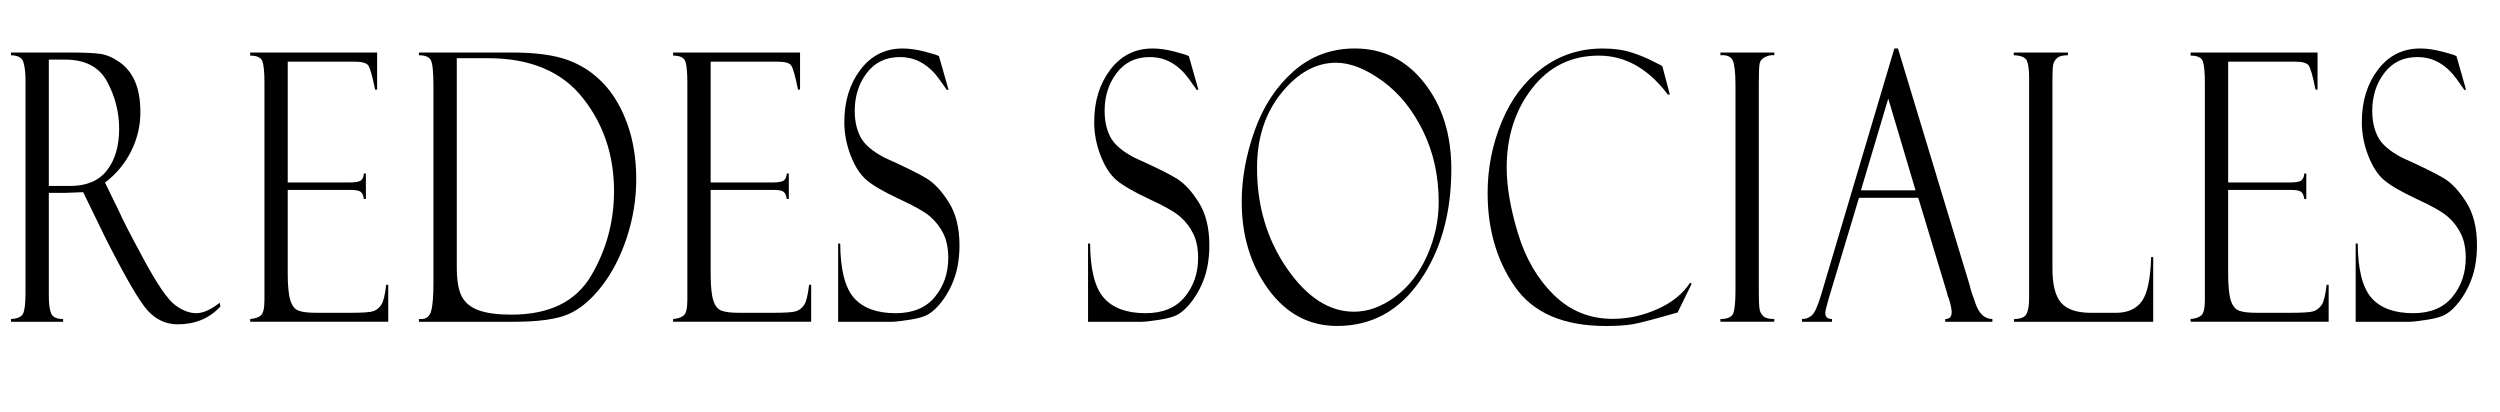
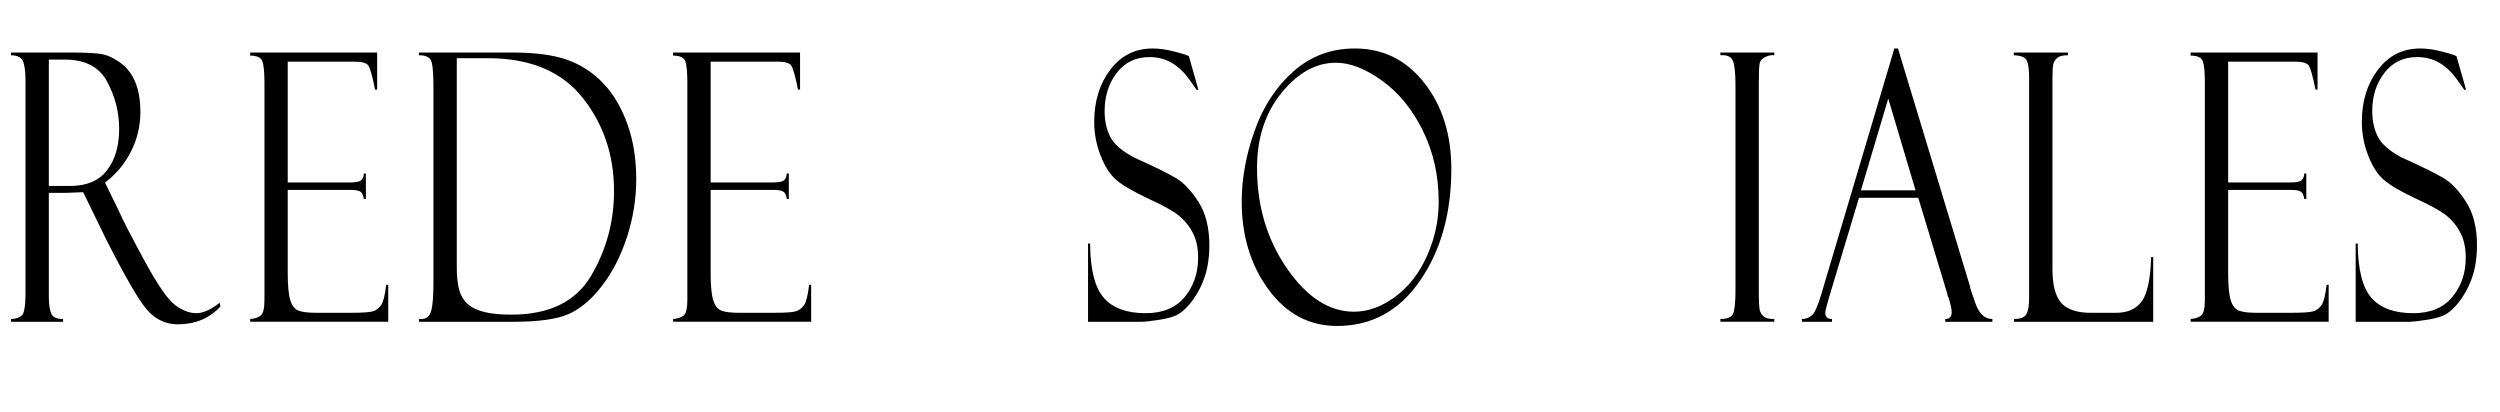
<svg xmlns="http://www.w3.org/2000/svg" version="1.1" x="0px" y="0px" width="168.993px" height="27.854px" viewBox="0 0 168.993 27.854" style="enable-background:new 0 0 168.993 27.854;" xml:space="preserve">
  <defs>
</defs>
  <g>
    <path d="M0.741,3.735V3.549h3.874c0.982,0,1.693,0.029,2.132,0.087s0.888,0.25,1.349,0.575c0.46,0.326,0.808,0.767,1.042,1.323   C9.373,6.091,9.49,6.773,9.49,7.581c0,0.924-0.209,1.804-0.626,2.64c-0.417,0.837-1.006,1.544-1.766,2.121l0.964,1.975   c0.21,0.494,0.768,1.576,1.673,3.247s1.604,2.689,2.1,3.056c0.494,0.367,0.973,0.55,1.437,0.55c0.457,0,0.982-0.235,1.575-0.705   l0.056,0.247c-0.741,0.808-1.704,1.211-2.889,1.211c-0.79,0-1.469-0.312-2.037-0.935c-0.568-0.624-1.557-2.335-2.965-5.134   c-0.013-0.017-0.019-0.033-0.019-0.049L5.621,12.99l-1.217,0.049H3.3v6.959c0,0.56,0.055,0.96,0.165,1.203   c0.109,0.243,0.376,0.364,0.799,0.364v0.186H0.741v-0.186c0.439-0.024,0.713-0.148,0.82-0.37c0.108-0.222,0.162-0.675,0.162-1.358   V5.377c0-0.469-0.046-0.858-0.139-1.167C1.492,3.901,1.211,3.743,0.741,3.735z M3.3,4.031v8.539h1.43   c1.126,0,1.962-0.354,2.507-1.063c0.545-0.708,0.817-1.639,0.817-2.792c0-1.12-0.268-2.181-0.804-3.182   C6.715,4.532,5.772,4.031,4.423,4.031H3.3z" />
    <path d="M16.912,3.759v-0.21h8.581v2.508h-0.139c-0.186-0.931-0.342-1.479-0.468-1.643c-0.127-0.165-0.438-0.247-0.932-0.247   h-4.504v8.167h4.18c0.414,0,0.677-0.051,0.788-0.155c0.111-0.103,0.17-0.253,0.176-0.451h0.139v1.717h-0.139   c-0.031-0.239-0.104-0.399-0.218-0.482c-0.114-0.082-0.326-0.124-0.635-0.124h-4.291v5.623c0,0.848,0.059,1.46,0.176,1.835   c0.117,0.375,0.304,0.609,0.561,0.704c0.256,0.095,0.643,0.142,1.161,0.142h2.406c0.765,0,1.254-0.035,1.467-0.104   c0.213-0.069,0.393-0.208,0.541-0.417c0.148-0.209,0.263-0.665,0.343-1.369h0.139v2.496h-9.332v-0.186   c0.315-0.024,0.555-0.104,0.718-0.241c0.164-0.136,0.246-0.487,0.246-1.056V5.575c0-0.667-0.043-1.136-0.13-1.408   S17.382,3.759,16.912,3.759z" />
    <path d="M28.318,3.735V3.549h6.266c1.594,0,2.853,0.167,3.776,0.5c0.923,0.333,1.728,0.859,2.414,1.576   c0.686,0.716,1.229,1.633,1.631,2.749s0.603,2.362,0.603,3.738c0,1.327-0.209,2.63-0.626,3.911s-0.983,2.385-1.7,3.312   s-1.473,1.561-2.266,1.903c-0.794,0.342-2.022,0.513-3.685,0.513h-6.413v-0.186h0.167c0.334,0,0.553-0.179,0.658-0.537   c0.105-0.358,0.157-1.006,0.157-1.945V5.834c0-0.988-0.063-1.584-0.189-1.791C28.984,3.838,28.721,3.735,28.318,3.735z    M32.971,3.933h-2.094v14.123c0,0.89,0.112,1.551,0.338,1.983s0.61,0.746,1.153,0.939c0.544,0.194,1.276,0.291,2.197,0.291   c2.558,0,4.354-0.875,5.389-2.625c1.034-1.75,1.552-3.66,1.552-5.728c0-2.43-0.709-4.535-2.127-6.314   C37.962,4.822,35.825,3.933,32.971,3.933z" />
    <path d="M45.499,3.759v-0.21h8.582v2.508h-0.139c-0.186-0.931-0.342-1.479-0.469-1.643c-0.126-0.165-0.437-0.247-0.931-0.247   h-4.504v8.167h4.18c0.413,0,0.676-0.051,0.787-0.155c0.111-0.103,0.17-0.253,0.176-0.451h0.14v1.717h-0.14   c-0.03-0.239-0.104-0.399-0.218-0.482c-0.114-0.082-0.325-0.124-0.635-0.124h-4.29v5.623c0,0.848,0.059,1.46,0.176,1.835   c0.117,0.375,0.304,0.609,0.56,0.704s0.644,0.142,1.161,0.142h2.406c0.766,0,1.254-0.035,1.467-0.104   c0.213-0.069,0.394-0.208,0.542-0.417c0.147-0.209,0.262-0.665,0.342-1.369h0.14v2.496h-9.333v-0.186   c0.315-0.024,0.555-0.104,0.719-0.241c0.163-0.136,0.245-0.487,0.245-1.056V5.575c0-0.667-0.043-1.136-0.129-1.408   C46.247,3.896,45.969,3.759,45.499,3.759z" />
-     <path d="M63.468,3.784l0.648,2.273l-0.11,0.025c0-0.008-0.172-0.251-0.515-0.729c-0.343-0.478-0.735-0.847-1.177-1.106   c-0.442-0.259-0.94-0.389-1.497-0.389c-0.933,0-1.673,0.356-2.22,1.069s-0.82,1.571-0.82,2.576c0,0.667,0.129,1.25,0.385,1.749   c0.257,0.499,0.792,0.963,1.607,1.395c1.401,0.63,2.36,1.104,2.876,1.42c0.517,0.317,1.015,0.854,1.493,1.611   c0.479,0.757,0.72,1.728,0.72,2.913c0,0.494-0.044,0.965-0.13,1.414c-0.087,0.448-0.226,0.88-0.417,1.296s-0.422,0.794-0.69,1.136   s-0.542,0.601-0.82,0.777c-0.278,0.177-0.717,0.311-1.316,0.401c-0.599,0.09-0.994,0.136-1.186,0.136h-3.643v-5.289h0.14   c0.012,1.754,0.32,2.978,0.927,3.67c0.604,0.692,1.547,1.038,2.826,1.038c1.161,0,2.043-0.367,2.646-1.1   c0.603-0.733,0.904-1.614,0.904-2.644c0-0.626-0.105-1.16-0.315-1.6c-0.21-0.441-0.504-0.828-0.881-1.162s-1.09-0.741-2.14-1.221   c-1.043-0.489-1.776-0.917-2.2-1.283s-0.778-0.917-1.063-1.654c-0.284-0.736-0.427-1.488-0.427-2.253   c0-1.407,0.363-2.588,1.089-3.543c0.727-0.955,1.679-1.433,2.859-1.433c0.457,0,0.951,0.07,1.482,0.21s0.828,0.23,0.89,0.271   C63.418,3.776,63.443,3.784,63.468,3.784z" />
    <path d="M80.36,3.784l0.648,2.273l-0.111,0.025c0-0.008-0.171-0.251-0.515-0.729c-0.343-0.478-0.735-0.847-1.177-1.106   s-0.94-0.389-1.496-0.389c-0.934,0-1.673,0.356-2.22,1.069s-0.82,1.571-0.82,2.576c0,0.667,0.128,1.25,0.385,1.749   c0.256,0.499,0.792,0.963,1.606,1.395c1.401,0.63,2.36,1.104,2.877,1.42s1.014,0.854,1.493,1.611s0.719,1.728,0.719,2.913   c0,0.494-0.043,0.965-0.13,1.414c-0.086,0.448-0.226,0.88-0.417,1.296s-0.422,0.794-0.69,1.136s-0.542,0.601-0.82,0.777   c-0.277,0.177-0.717,0.311-1.315,0.401c-0.6,0.09-0.995,0.136-1.187,0.136h-3.642v-5.289h0.139c0.013,1.754,0.321,2.978,0.927,3.67   s1.548,1.038,2.826,1.038c1.162,0,2.044-0.367,2.646-1.1c0.603-0.733,0.903-1.614,0.903-2.644c0-0.626-0.105-1.16-0.315-1.6   c-0.21-0.441-0.503-0.828-0.88-1.162s-1.09-0.741-2.14-1.221c-1.044-0.489-1.777-0.917-2.201-1.283s-0.777-0.917-1.062-1.654   c-0.285-0.736-0.427-1.488-0.427-2.253c0-1.407,0.362-2.588,1.089-3.543c0.726-0.955,1.679-1.433,2.858-1.433   c0.458,0,0.952,0.07,1.483,0.21s0.827,0.23,0.89,0.271C80.311,3.776,80.335,3.784,80.36,3.784z" />
    <path d="M91.582,3.277c1.915,0,3.48,0.777,4.698,2.33c1.217,1.553,1.825,3.491,1.825,5.813c0,2.99-0.704,5.507-2.112,7.55   c-1.409,2.043-3.278,3.064-5.607,3.064c-1.89,0-3.438-0.824-4.643-2.471s-1.807-3.625-1.807-5.931c0-1.557,0.29-3.155,0.871-4.794   c0.58-1.639,1.454-2.976,2.622-4.01C88.598,3.794,89.981,3.277,91.582,3.277z M91.526,21.071c0.938,0,1.865-0.335,2.78-1.007   c0.914-0.671,1.634-1.596,2.159-2.774c0.524-1.178,0.787-2.389,0.787-3.633c0-1.763-0.354-3.365-1.061-4.807   c-0.708-1.441-1.625-2.57-2.753-3.385c-1.127-0.816-2.17-1.224-3.127-1.224c-1.354,0-2.581,0.68-3.685,2.039   c-1.103,1.359-1.654,3.048-1.654,5.066c0,2.579,0.674,4.844,2.021,6.796C88.341,20.095,89.852,21.071,91.526,21.071z" />
-     <path d="M112.367,4.464l0.51,1.928h-0.136c-1.322-1.755-2.878-2.632-4.669-2.632c-1.858,0-3.36,0.737-4.506,2.212   c-1.145,1.475-1.718,3.258-1.718,5.351c0,1.293,0.255,2.78,0.765,4.46c0.51,1.681,1.314,3.063,2.414,4.146   c1.1,1.083,2.431,1.625,3.994,1.625c1.025,0,2.031-0.22,3.017-0.661c0.985-0.44,1.719-1.032,2.201-1.773l0.12,0.049l-0.954,1.952   c-1.545,0.445-2.547,0.708-3.008,0.791c-0.46,0.082-1.076,0.124-1.849,0.124c-2.86,0-4.907-0.883-6.14-2.65   s-1.849-3.882-1.849-6.345c0-1.664,0.316-3.264,0.95-4.8c0.633-1.536,1.546-2.747,2.738-3.633c1.192-0.885,2.555-1.329,4.087-1.329   c0.766,0,1.429,0.093,1.987,0.278c0.56,0.185,1.024,0.377,1.396,0.575l0.611,0.309C112.349,4.447,112.361,4.456,112.367,4.464z" />
    <path d="M119.938,3.549v0.186c-0.18-0.025-0.379,0.012-0.598,0.111c-0.22,0.099-0.35,0.243-0.39,0.432   c-0.04,0.189-0.06,0.638-0.06,1.346v13.965c0,0.757,0.022,1.221,0.069,1.389c0.046,0.169,0.136,0.309,0.269,0.42   s0.369,0.167,0.709,0.167v0.186h-3.642v-0.186c0.457,0,0.741-0.117,0.853-0.352c0.11-0.234,0.166-0.768,0.166-1.599V5.785   c0-0.864-0.062-1.43-0.185-1.698c-0.124-0.268-0.402-0.385-0.834-0.352V3.549H119.938z" />
    <path d="M129.67,13.373h-4.007l-2.066,6.87c-0.142,0.494-0.213,0.799-0.213,0.914c0,0.272,0.151,0.408,0.454,0.408v0.186h-2.029   v-0.186c0.271,0,0.5-0.088,0.685-0.266c0.186-0.177,0.389-0.637,0.611-1.378l4.948-16.644h0.245l4.867,16.074   c0,0.083,0.124,0.472,0.374,1.169s0.63,1.045,1.142,1.045v0.186h-3.188v-0.186c0.291,0,0.436-0.152,0.436-0.457   c0-0.206-0.07-0.535-0.213-0.988c-0.024-0.033-0.046-0.087-0.064-0.161c-0.013-0.083-0.021-0.124-0.028-0.124L129.67,13.373z    M125.794,12.866h3.692l-1.845-6.203L125.794,12.866z" />
    <path d="M136.144,21.75v-0.186c0.427,0,0.703-0.107,0.83-0.321c0.126-0.214,0.189-0.581,0.189-1.099V5.253   c0-0.527-0.049-0.907-0.147-1.142c-0.1-0.234-0.396-0.36-0.89-0.376V3.549h3.66v0.186c-0.34,0-0.578,0.058-0.714,0.173   c-0.136,0.116-0.226,0.251-0.269,0.408c-0.043,0.157-0.064,0.511-0.064,1.063v12.777c0,1.096,0.197,1.868,0.592,2.317   c0.395,0.449,1.07,0.673,2.027,0.673h1.665c0.802,0,1.39-0.264,1.764-0.791c0.373-0.527,0.581-1.52,0.624-2.978h0.14v4.374H136.144   z" />
    <path d="M148.079,3.759v-0.21h8.581v2.508h-0.139c-0.186-0.931-0.342-1.479-0.468-1.643c-0.127-0.165-0.438-0.247-0.932-0.247   h-4.504v8.167h4.18c0.414,0,0.677-0.051,0.788-0.155c0.111-0.103,0.17-0.253,0.176-0.451h0.139v1.717h-0.139   c-0.031-0.239-0.104-0.399-0.218-0.482c-0.114-0.082-0.326-0.124-0.635-0.124h-4.291v5.623c0,0.848,0.059,1.46,0.176,1.835   c0.117,0.375,0.304,0.609,0.561,0.704c0.256,0.095,0.643,0.142,1.161,0.142h2.406c0.765,0,1.254-0.035,1.467-0.104   c0.213-0.069,0.393-0.208,0.541-0.417c0.148-0.209,0.263-0.665,0.343-1.369h0.139v2.496h-9.332v-0.186   c0.315-0.024,0.555-0.104,0.718-0.241c0.164-0.136,0.246-0.487,0.246-1.056V5.575c0-0.667-0.043-1.136-0.13-1.408   S148.549,3.759,148.079,3.759z" />
    <path d="M166.048,3.784l0.648,2.273l-0.111,0.025c0-0.008-0.171-0.251-0.515-0.729c-0.343-0.478-0.735-0.847-1.177-1.106   s-0.94-0.389-1.496-0.389c-0.934,0-1.673,0.356-2.22,1.069s-0.82,1.571-0.82,2.576c0,0.667,0.128,1.25,0.385,1.749   c0.256,0.499,0.792,0.963,1.606,1.395c1.401,0.63,2.36,1.104,2.877,1.42s1.014,0.854,1.493,1.611s0.719,1.728,0.719,2.913   c0,0.494-0.043,0.965-0.13,1.414c-0.086,0.448-0.226,0.88-0.417,1.296s-0.422,0.794-0.69,1.136s-0.542,0.601-0.82,0.777   c-0.277,0.177-0.717,0.311-1.315,0.401c-0.6,0.09-0.995,0.136-1.187,0.136h-3.642v-5.289h0.139c0.013,1.754,0.321,2.978,0.927,3.67   s1.548,1.038,2.826,1.038c1.162,0,2.044-0.367,2.646-1.1c0.603-0.733,0.903-1.614,0.903-2.644c0-0.626-0.105-1.16-0.315-1.6   c-0.21-0.441-0.503-0.828-0.88-1.162s-1.09-0.741-2.14-1.221c-1.044-0.489-1.777-0.917-2.201-1.283s-0.777-0.917-1.062-1.654   c-0.285-0.736-0.427-1.488-0.427-2.253c0-1.407,0.362-2.588,1.089-3.543c0.726-0.955,1.679-1.433,2.858-1.433   c0.458,0,0.952,0.07,1.483,0.21s0.827,0.23,0.89,0.271C165.998,3.776,166.022,3.784,166.048,3.784z" />
  </g>
</svg>